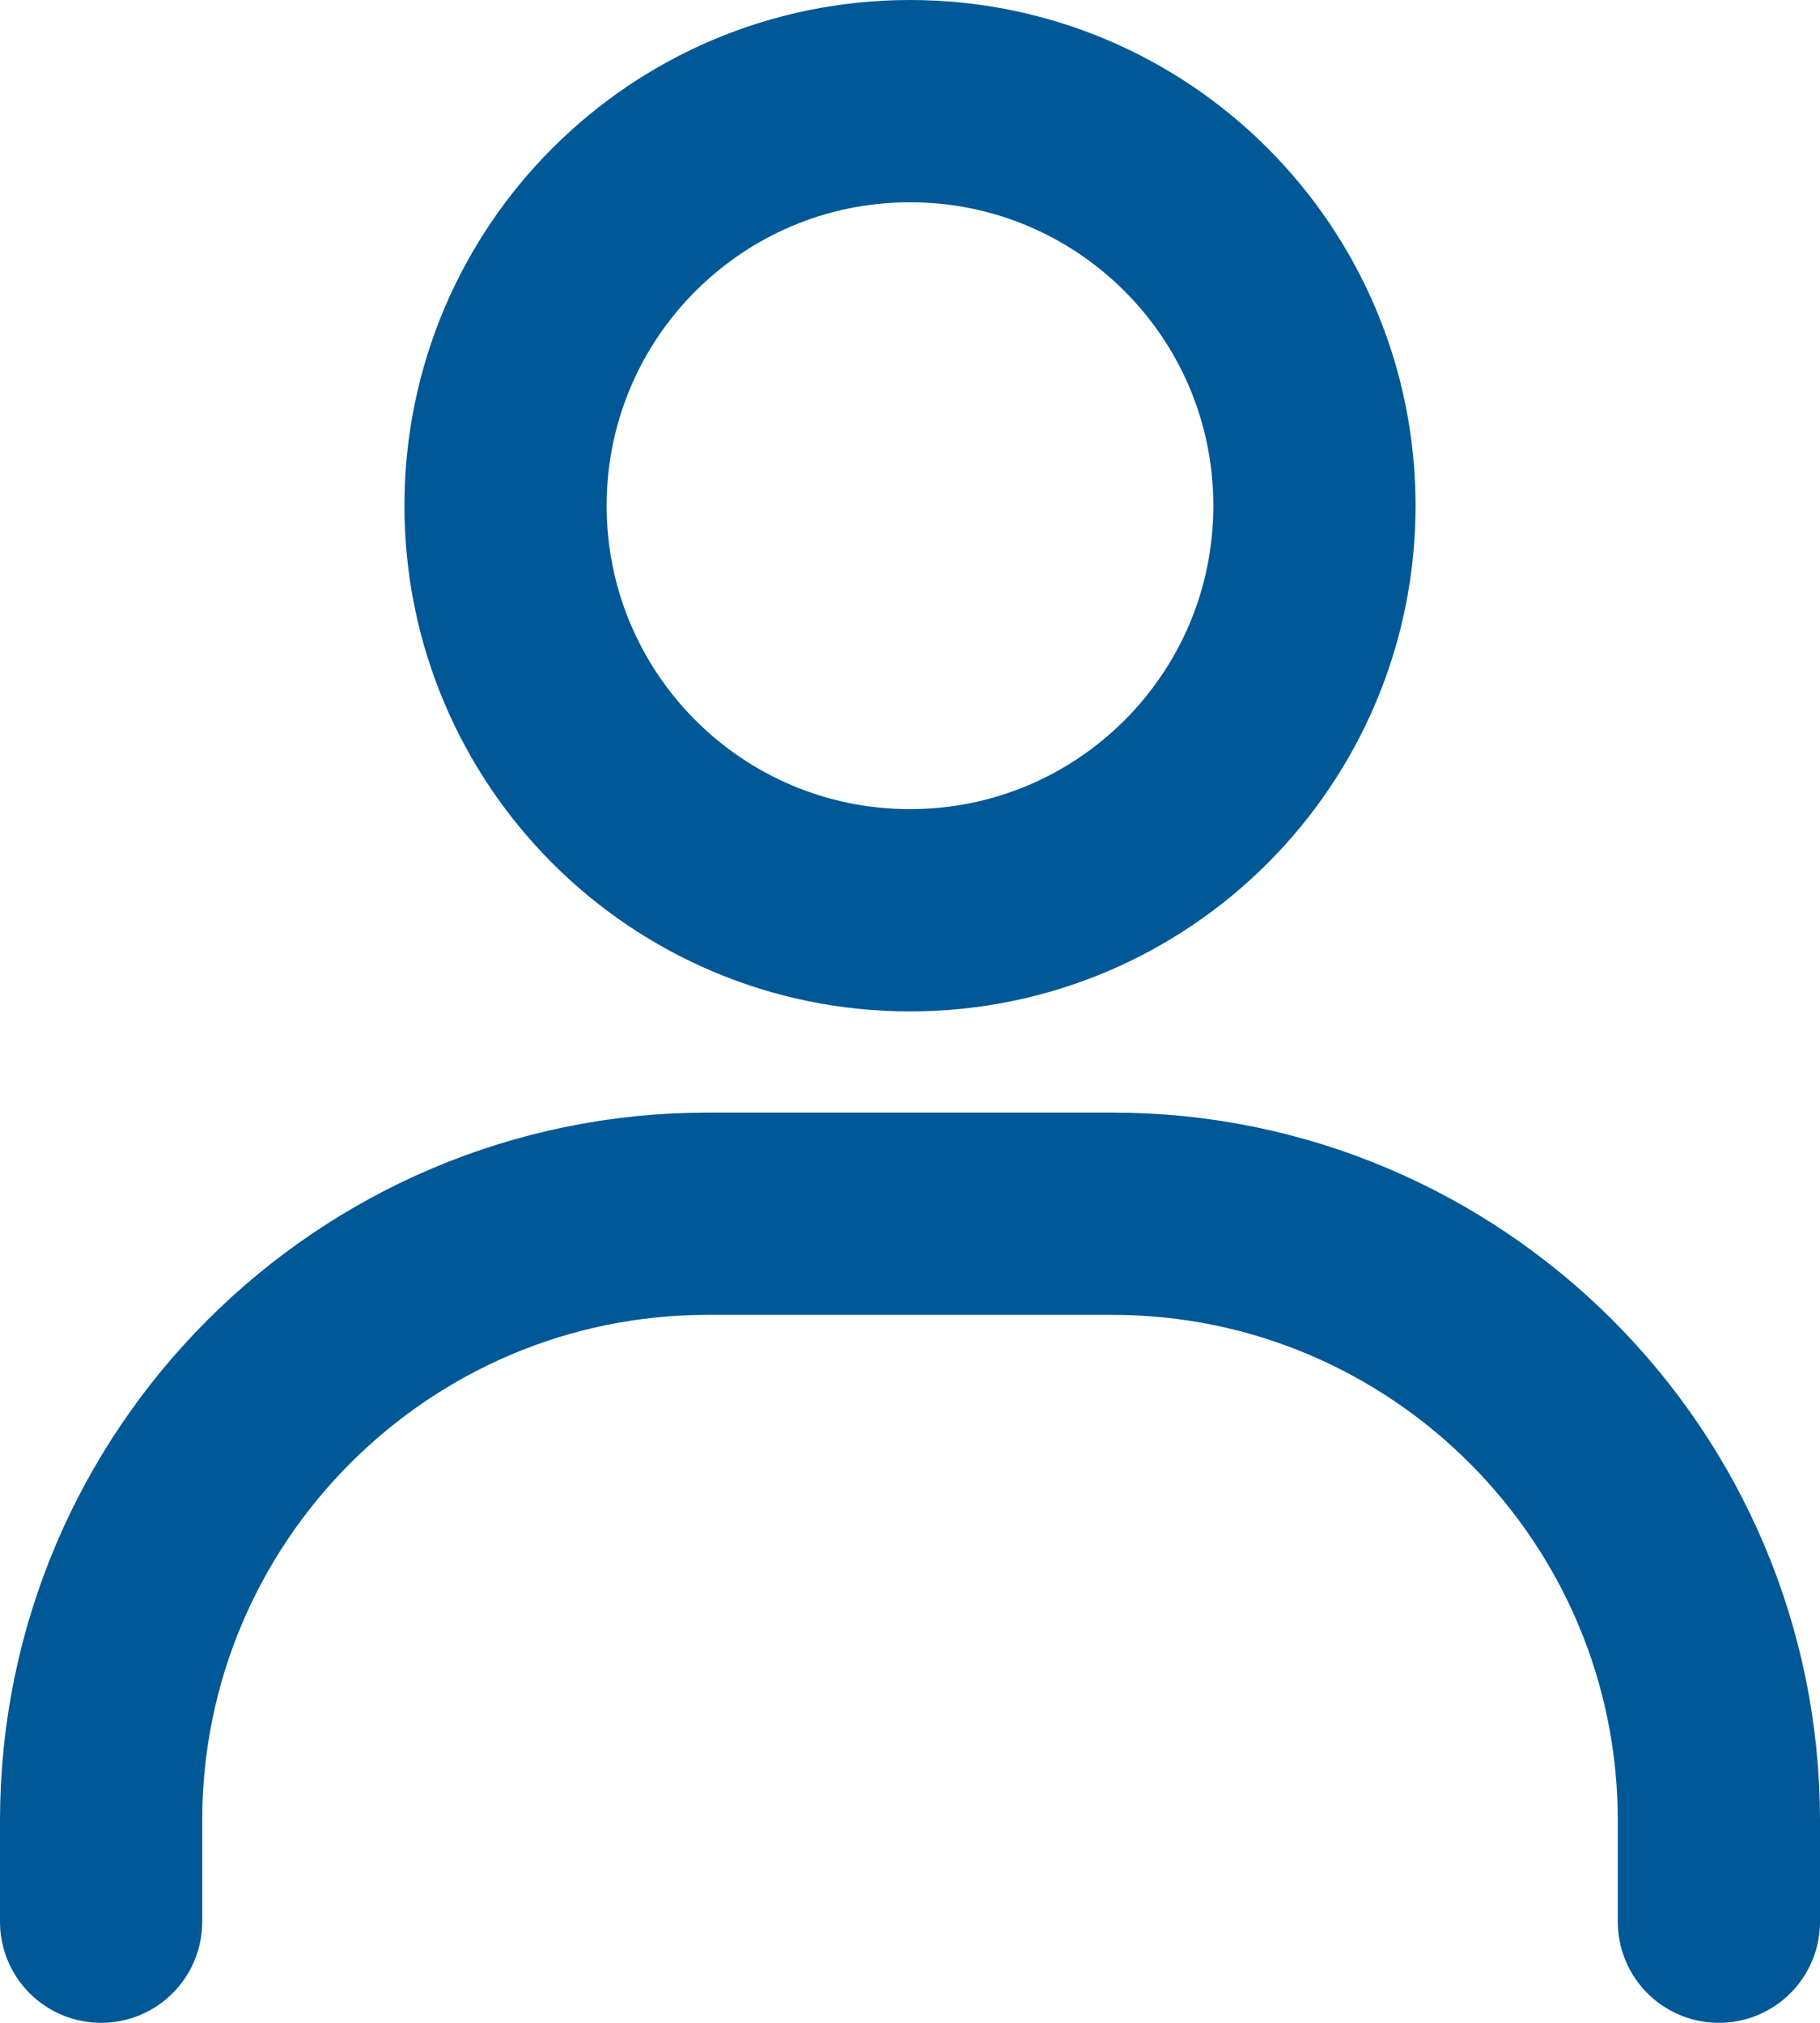
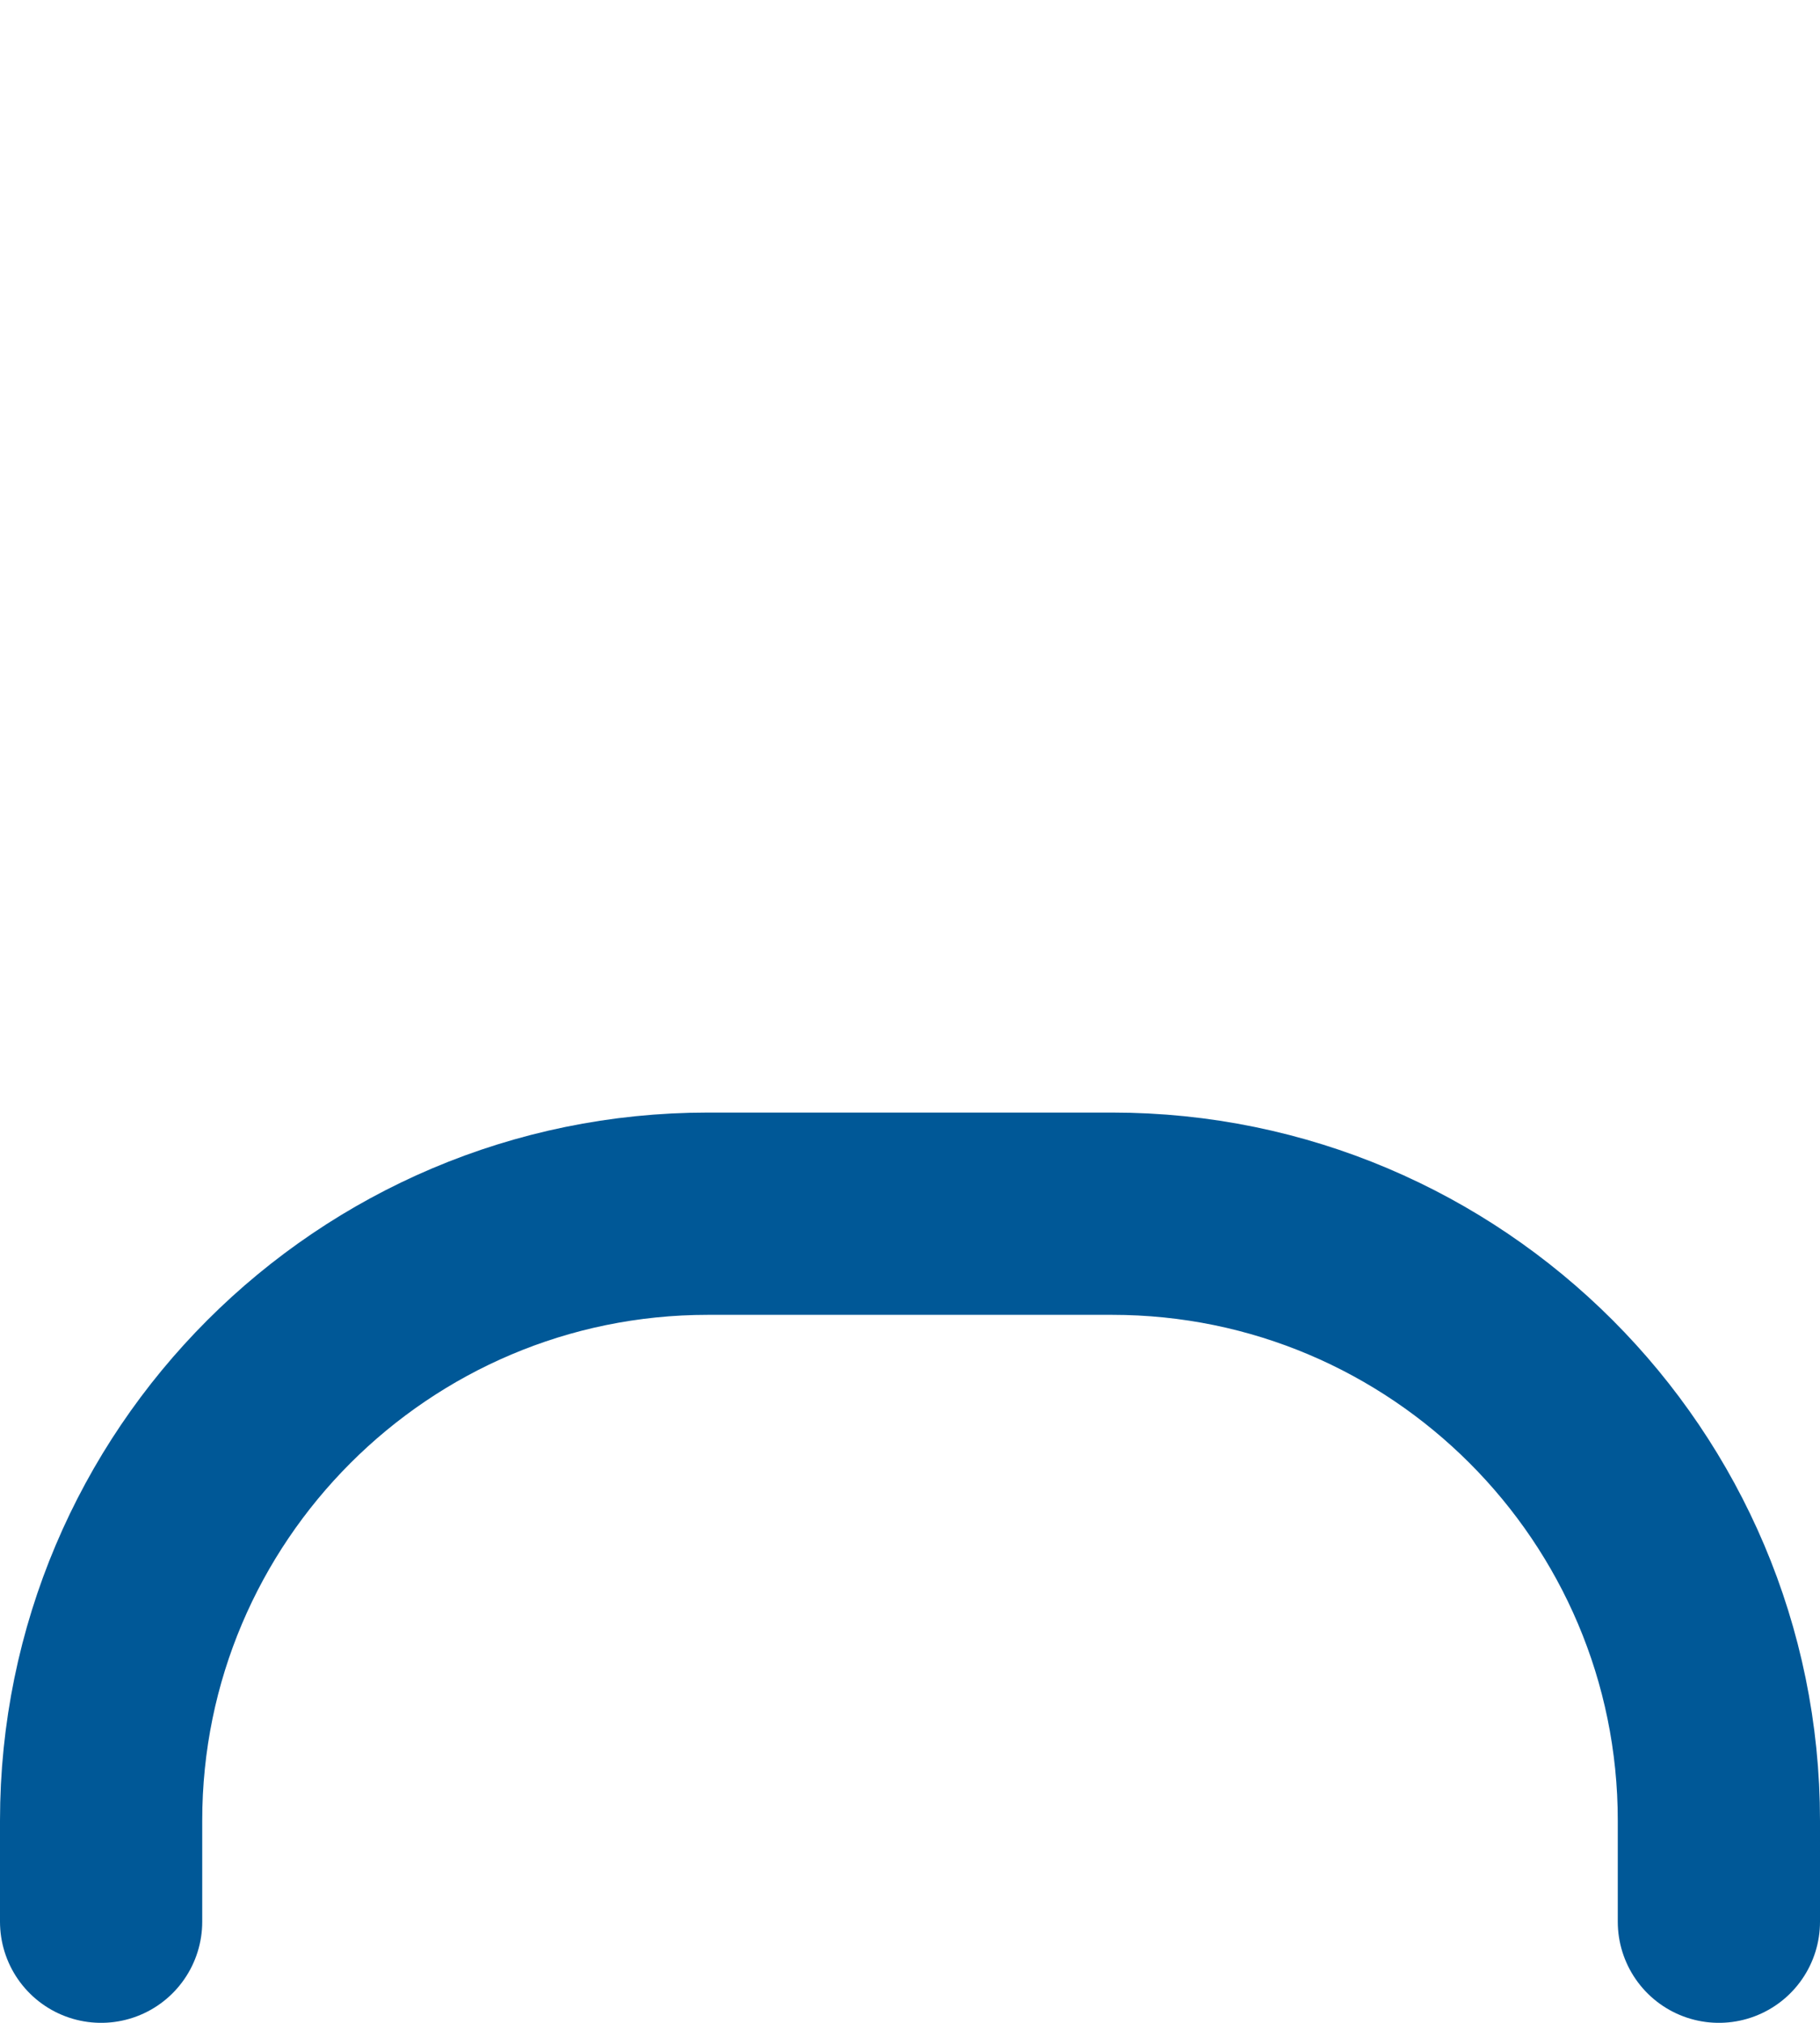
<svg xmlns="http://www.w3.org/2000/svg" width="18" height="20" viewBox="0 0 18 20" fill="none">
  <path d="M1 19V18C1 14.69 3.69 12 7 12H11C14.31 12 17 14.69 17 18V19" stroke="#005897" stroke-width="2" stroke-linecap="round" stroke-linejoin="round" />
-   <path d="M9 9C6.79 9 5 7.21 5 5C5 2.79 6.79 1 9 1C11.21 1 13 2.79 13 5C13 7.21 11.21 9 9 9Z" stroke="#005897" stroke-width="2" stroke-linecap="round" stroke-linejoin="round" />
</svg>